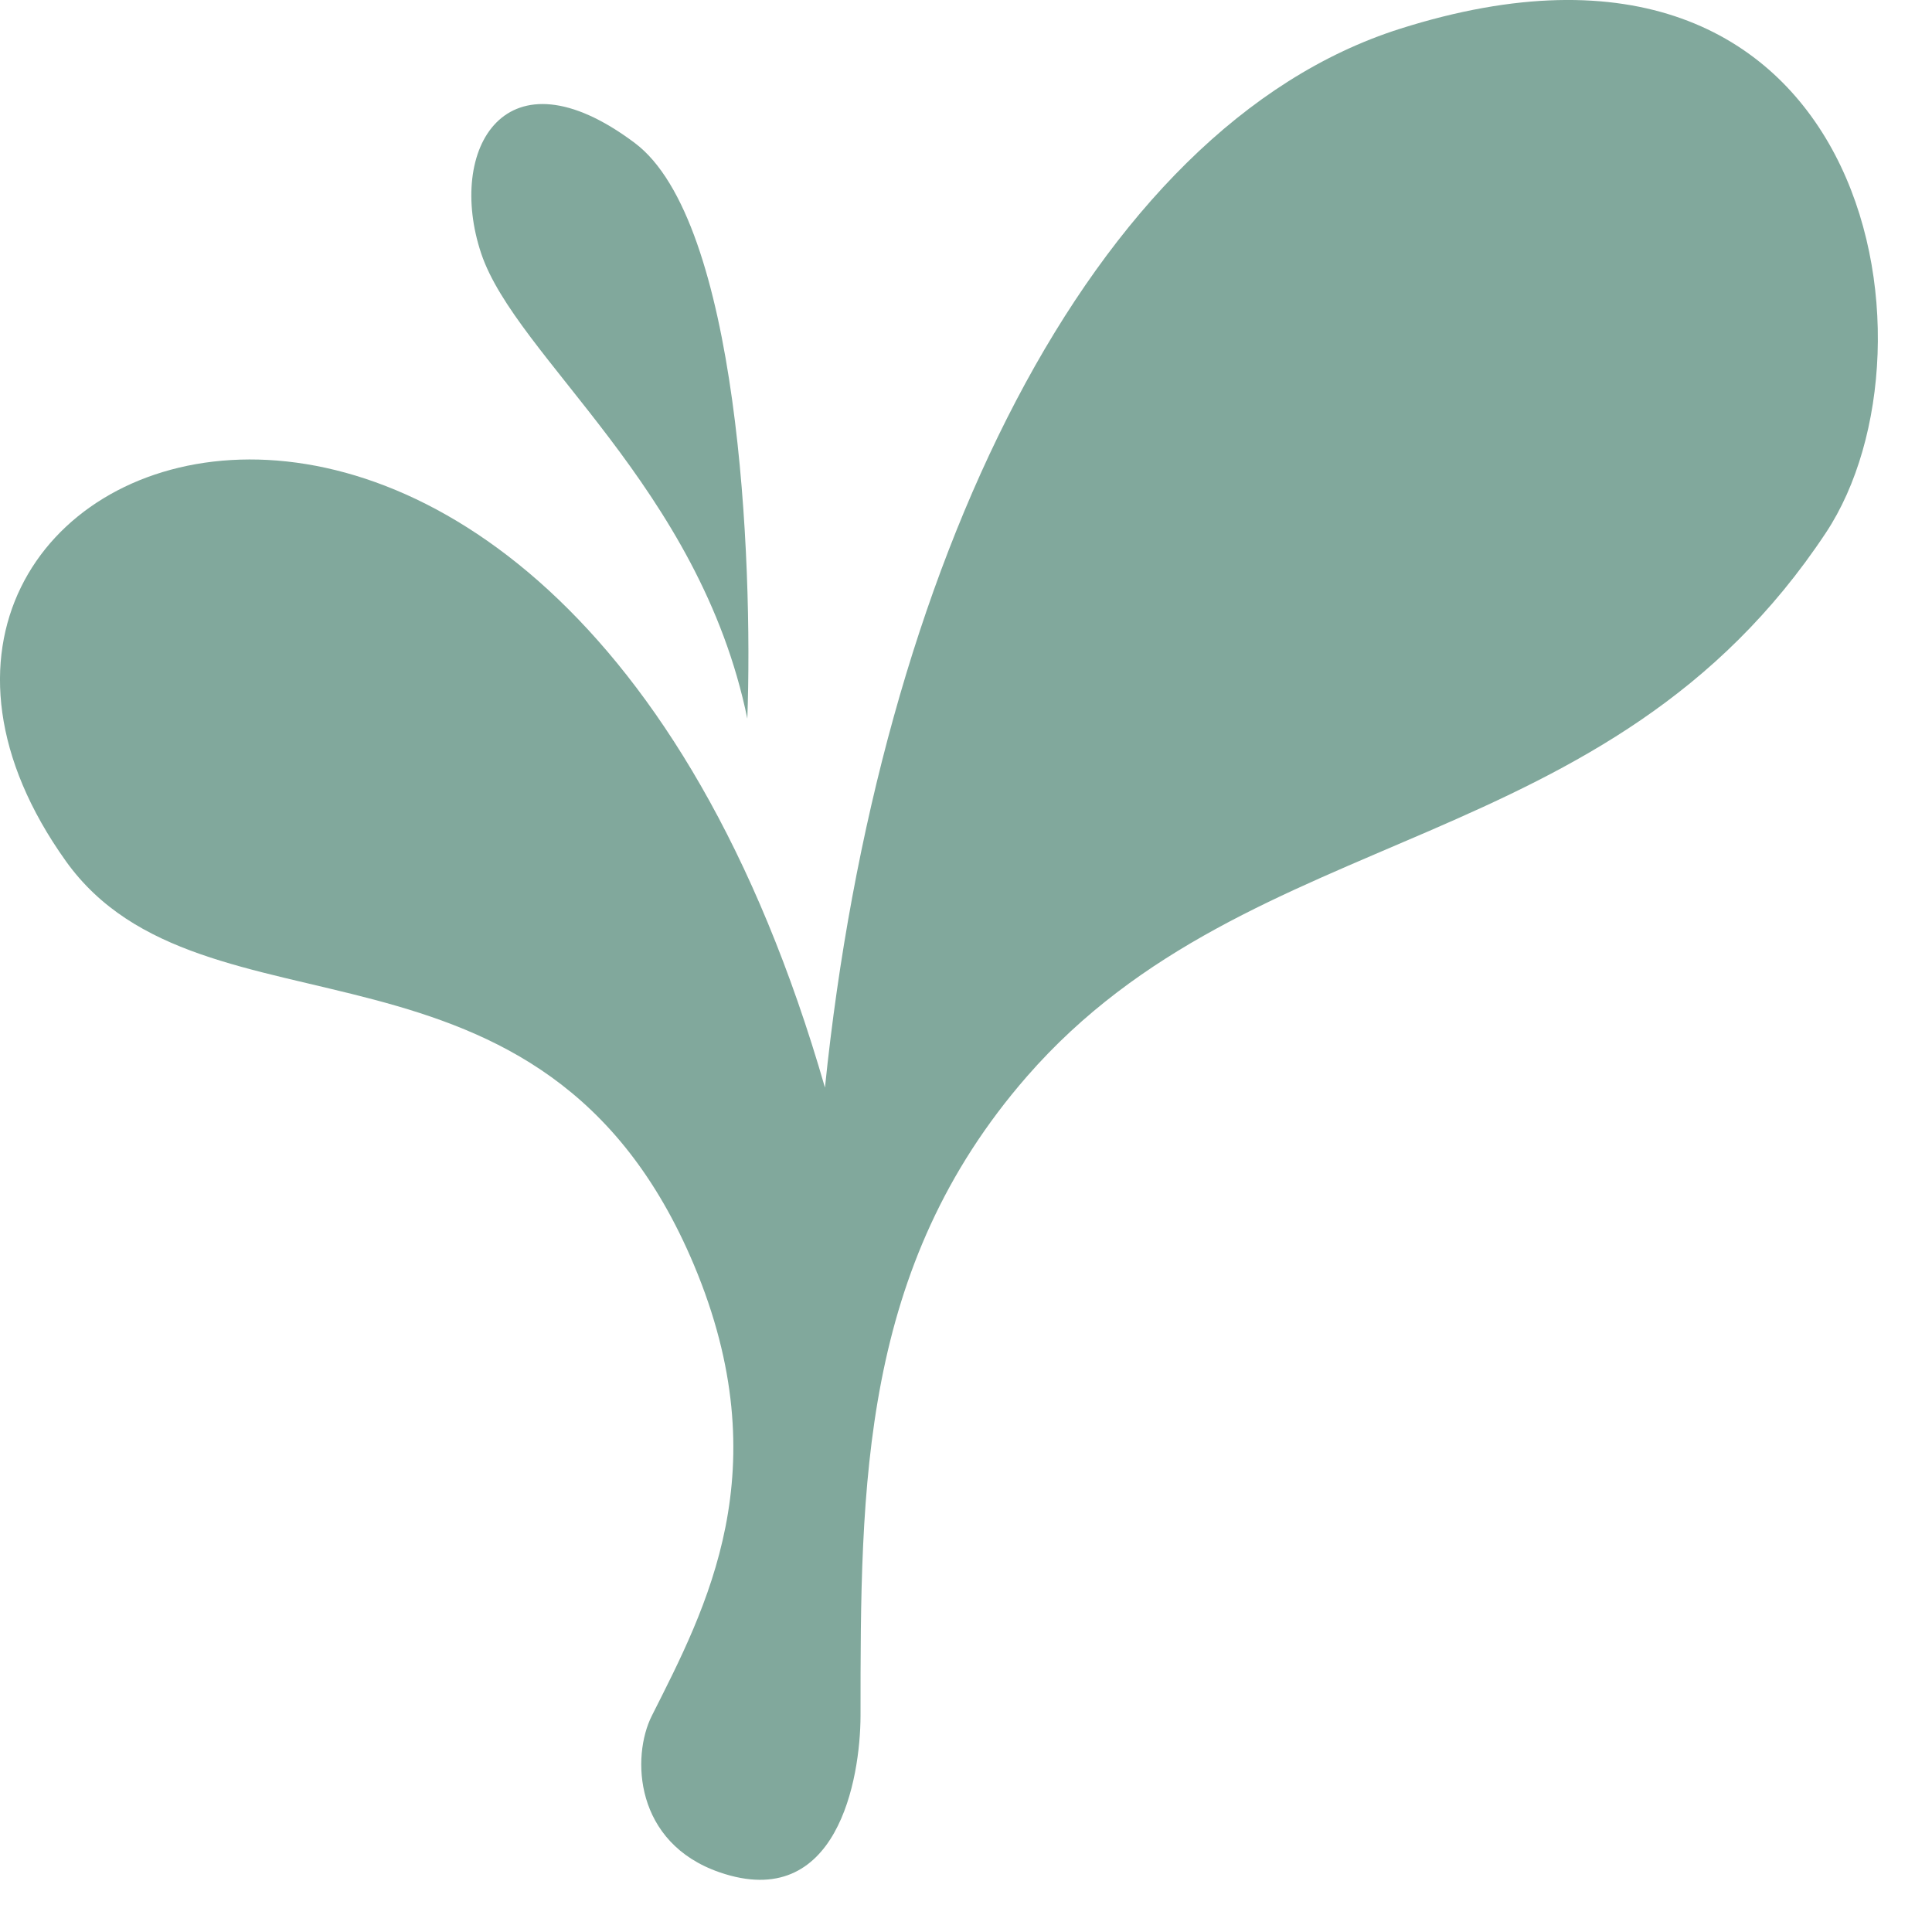
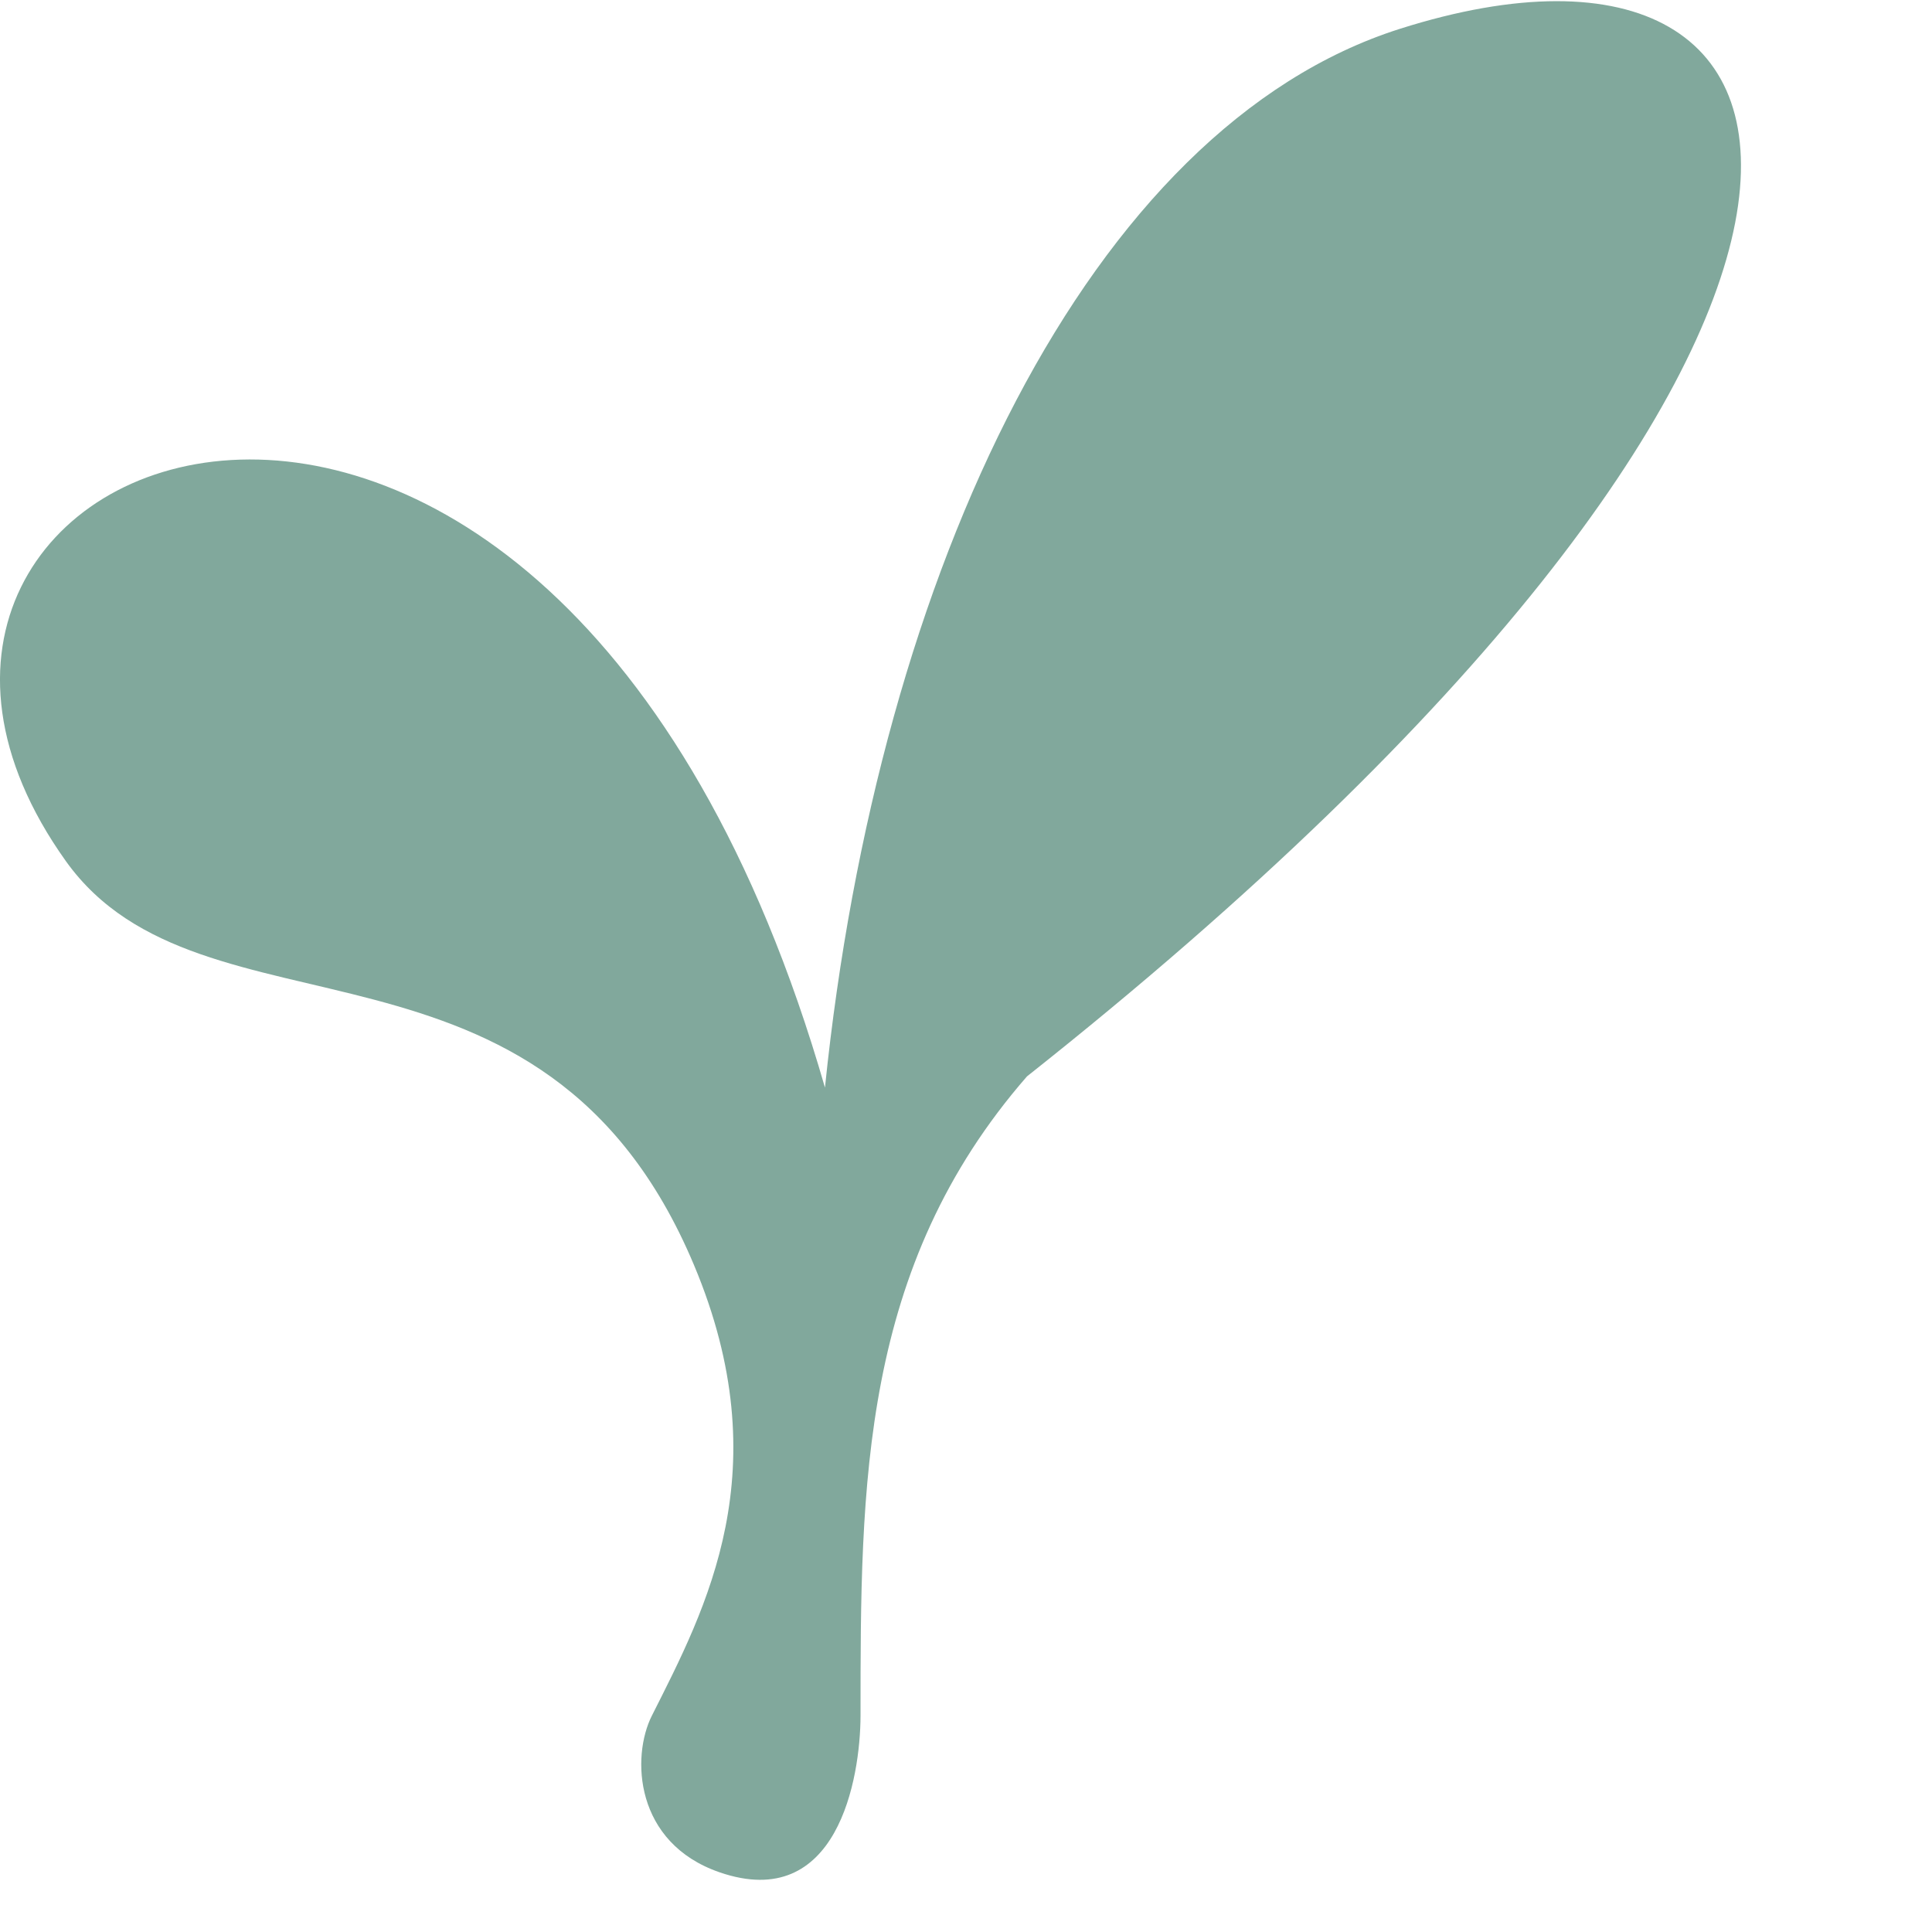
<svg xmlns="http://www.w3.org/2000/svg" fill="none" height="100%" overflow="visible" preserveAspectRatio="none" style="display: block;" viewBox="0 0 27 27" width="100%">
  <g id="Vector 2">
-     <path d="M19.563 0.403C15.235 1.778 12.274 7.941 11.529 15.199C7.673 1.817 -3.211 6.249 0.921 12.035C2.824 14.698 7.59 12.655 9.699 17.68C10.9 20.54 9.868 22.473 9.11 23.977C8.821 24.55 8.865 25.755 10.057 26.166C11.701 26.732 12.024 24.86 12.026 23.977C12.026 20.751 12.026 17.711 14.352 15.043C17.501 11.433 22.479 12.035 25.518 7.444C27.252 4.826 26.108 -1.675 19.563 0.403Z" fill="#81A89C" />
-     <path d="M8.871 1.998C10.323 3.086 10.525 7.815 10.444 10.043C9.779 6.807 7.208 4.992 6.724 3.54C6.24 2.088 7.057 0.636 8.871 1.998Z" fill="#81A89C" />
+     <path d="M19.563 0.403C15.235 1.778 12.274 7.941 11.529 15.199C7.673 1.817 -3.211 6.249 0.921 12.035C2.824 14.698 7.59 12.655 9.699 17.68C10.9 20.54 9.868 22.473 9.11 23.977C8.821 24.55 8.865 25.755 10.057 26.166C11.701 26.732 12.024 24.86 12.026 23.977C12.026 20.751 12.026 17.711 14.352 15.043C27.252 4.826 26.108 -1.675 19.563 0.403Z" fill="#81A89C" />
  </g>
</svg>